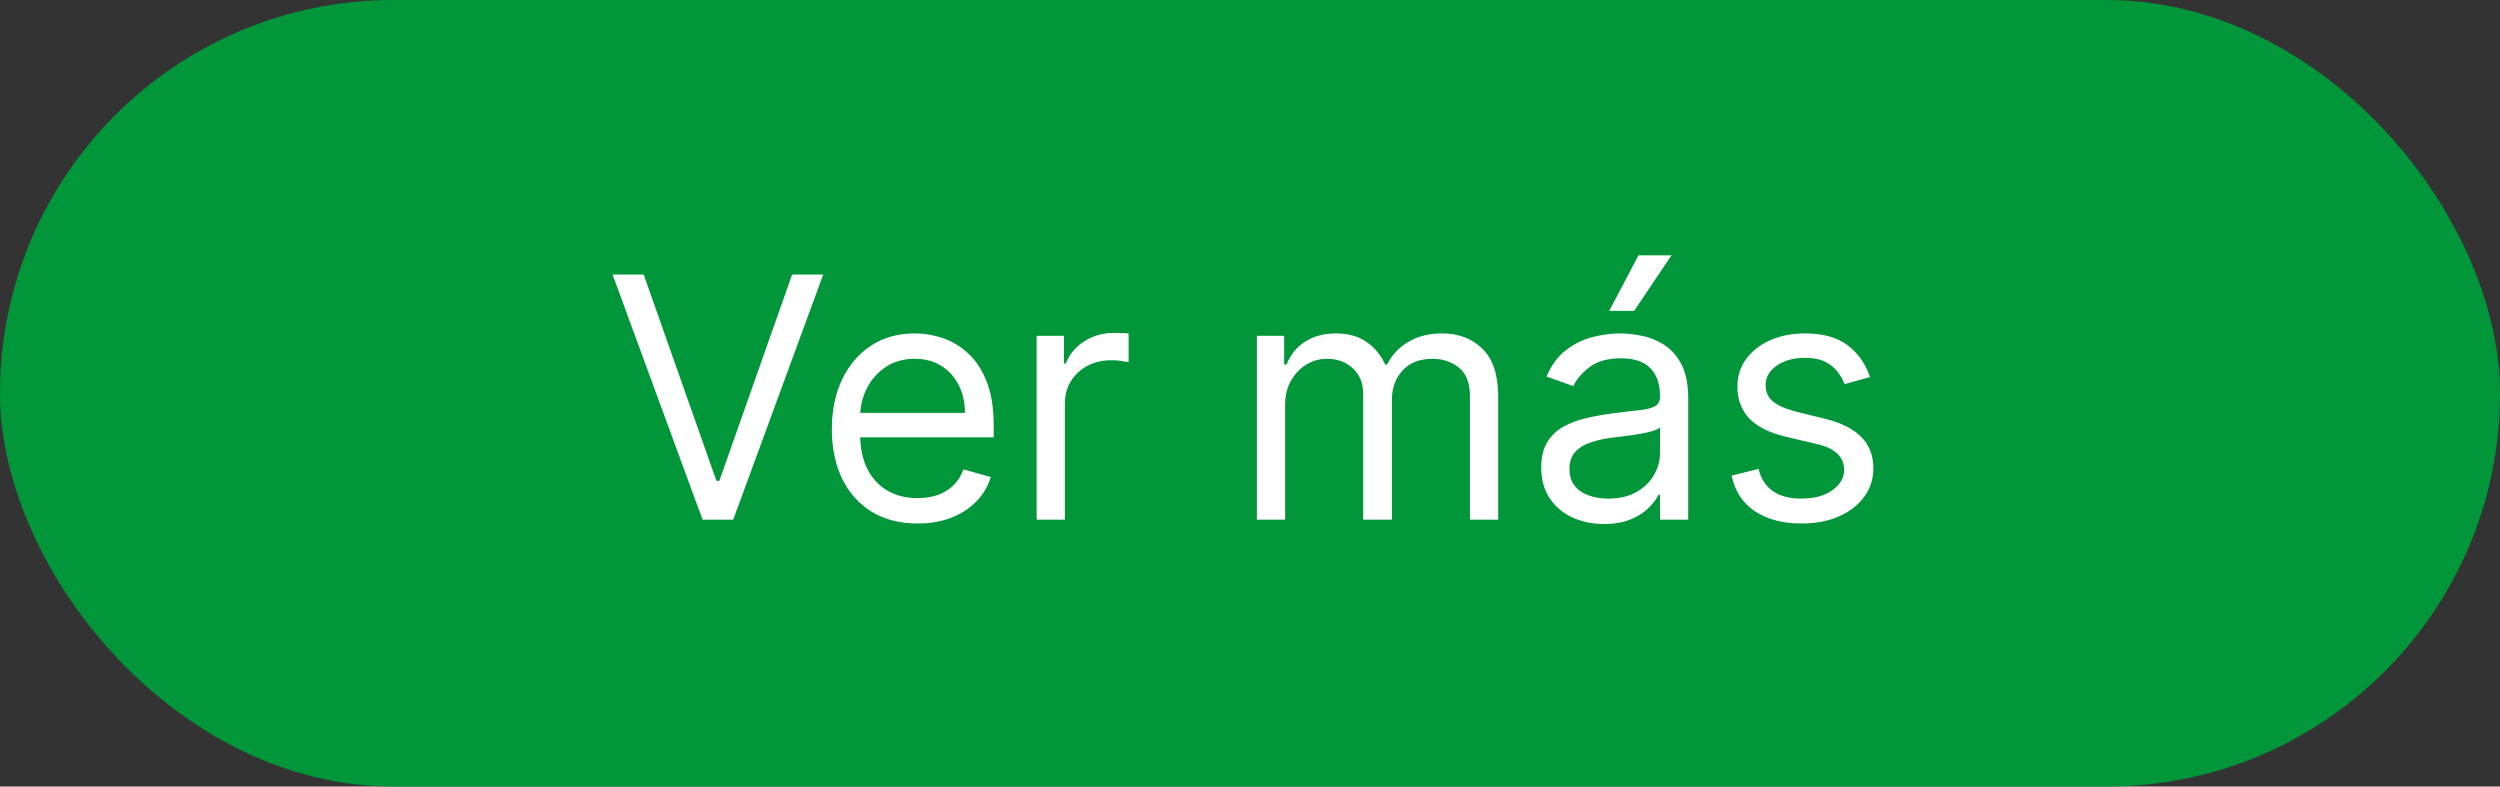
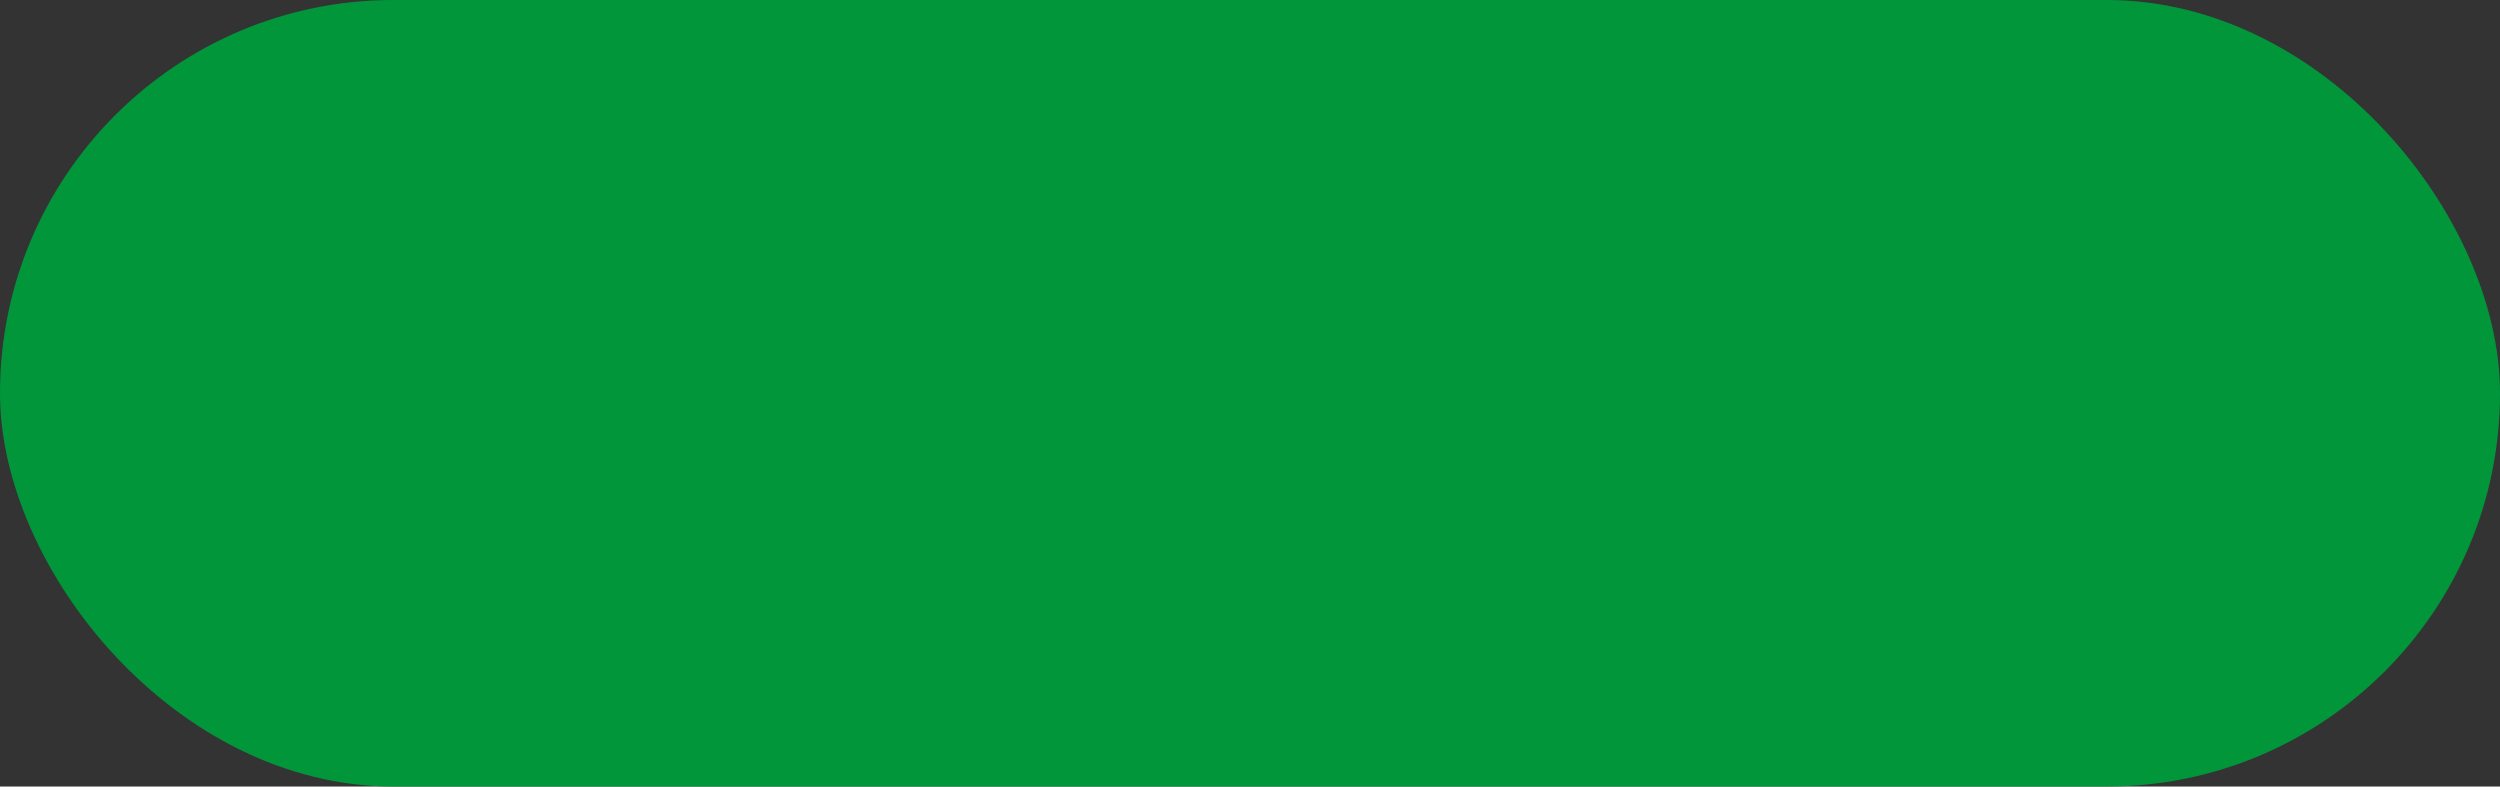
<svg xmlns="http://www.w3.org/2000/svg" width="178" height="56" viewBox="0 0 178 56" fill="none">
  <rect x="0" y="0" width="178" height="56" fill="#333333" stroke="none" />
  <rect width="178" height="56" rx="28" fill="#01963A" />
-   <path d="M45.83 19.546L51.011 34.239H51.216L56.398 19.546H58.614L52.205 37H50.023L43.614 19.546H45.83ZM65.329 37.273C64.068 37.273 62.98 36.994 62.065 36.438C61.156 35.875 60.455 35.091 59.96 34.085C59.472 33.074 59.227 31.898 59.227 30.557C59.227 29.216 59.472 28.034 59.96 27.011C60.455 25.983 61.142 25.182 62.023 24.608C62.909 24.028 63.943 23.739 65.125 23.739C65.807 23.739 66.48 23.852 67.145 24.079C67.81 24.307 68.415 24.676 68.96 25.188C69.506 25.693 69.94 26.364 70.264 27.199C70.588 28.034 70.75 29.062 70.75 30.284V31.136H60.659V29.398H68.704C68.704 28.659 68.557 28 68.261 27.421C67.972 26.841 67.557 26.384 67.017 26.048C66.483 25.713 65.852 25.546 65.125 25.546C64.324 25.546 63.631 25.744 63.045 26.142C62.466 26.534 62.02 27.046 61.707 27.676C61.395 28.307 61.239 28.983 61.239 29.704V30.864C61.239 31.852 61.409 32.69 61.75 33.378C62.097 34.06 62.577 34.58 63.19 34.938C63.804 35.29 64.517 35.466 65.329 35.466C65.858 35.466 66.335 35.392 66.761 35.244C67.193 35.091 67.565 34.864 67.878 34.562C68.19 34.256 68.432 33.875 68.602 33.42L70.546 33.966C70.341 34.625 69.997 35.205 69.514 35.705C69.031 36.199 68.435 36.585 67.724 36.864C67.014 37.136 66.216 37.273 65.329 37.273ZM73.81 37V23.909H75.753V25.886H75.889C76.128 25.239 76.56 24.713 77.185 24.31C77.81 23.906 78.514 23.704 79.298 23.704C79.446 23.704 79.631 23.707 79.852 23.713C80.074 23.719 80.242 23.727 80.355 23.739V25.784C80.287 25.767 80.131 25.741 79.886 25.707C79.648 25.668 79.395 25.648 79.128 25.648C78.492 25.648 77.923 25.781 77.423 26.048C76.929 26.31 76.537 26.673 76.247 27.139C75.963 27.599 75.821 28.125 75.821 28.716V37H73.81ZM89.489 37V23.909H91.433V25.954H91.603C91.876 25.256 92.316 24.713 92.924 24.327C93.532 23.935 94.262 23.739 95.114 23.739C95.978 23.739 96.697 23.935 97.271 24.327C97.85 24.713 98.302 25.256 98.626 25.954H98.762C99.097 25.278 99.6 24.741 100.271 24.344C100.941 23.94 101.745 23.739 102.683 23.739C103.853 23.739 104.81 24.105 105.555 24.838C106.299 25.565 106.671 26.699 106.671 28.239V37H104.66V28.239C104.66 27.273 104.396 26.582 103.867 26.168C103.339 25.753 102.717 25.546 102.001 25.546C101.08 25.546 100.367 25.824 99.862 26.381C99.356 26.932 99.103 27.631 99.103 28.477V37H97.058V28.034C97.058 27.29 96.816 26.69 96.333 26.236C95.85 25.776 95.228 25.546 94.467 25.546C93.944 25.546 93.455 25.685 93.001 25.963C92.552 26.241 92.188 26.628 91.91 27.122C91.637 27.611 91.501 28.176 91.501 28.818V37H89.489ZM114.201 37.307C113.371 37.307 112.619 37.151 111.942 36.838C111.266 36.52 110.729 36.062 110.332 35.466C109.934 34.864 109.735 34.136 109.735 33.284C109.735 32.534 109.883 31.926 110.178 31.46C110.474 30.989 110.869 30.619 111.363 30.352C111.857 30.085 112.403 29.886 112.999 29.756C113.602 29.619 114.207 29.511 114.815 29.432C115.61 29.329 116.255 29.253 116.749 29.202C117.249 29.145 117.613 29.051 117.84 28.921C118.073 28.79 118.19 28.562 118.19 28.239V28.171C118.19 27.329 117.96 26.676 117.499 26.21C117.045 25.744 116.354 25.511 115.428 25.511C114.468 25.511 113.715 25.722 113.17 26.142C112.624 26.562 112.241 27.011 112.019 27.489L110.11 26.807C110.451 26.011 110.906 25.392 111.474 24.949C112.048 24.5 112.673 24.188 113.349 24.011C114.031 23.829 114.701 23.739 115.36 23.739C115.781 23.739 116.263 23.79 116.809 23.892C117.36 23.989 117.891 24.19 118.403 24.497C118.92 24.804 119.349 25.267 119.69 25.886C120.031 26.506 120.201 27.335 120.201 28.375V37H118.19V35.227H118.087C117.951 35.511 117.724 35.815 117.406 36.139C117.087 36.463 116.664 36.739 116.136 36.966C115.607 37.193 114.962 37.307 114.201 37.307ZM114.508 35.5C115.303 35.5 115.974 35.344 116.519 35.031C117.07 34.719 117.485 34.315 117.763 33.821C118.048 33.327 118.19 32.807 118.19 32.261V30.421C118.104 30.523 117.917 30.616 117.627 30.702C117.343 30.781 117.013 30.852 116.638 30.915C116.269 30.972 115.908 31.023 115.556 31.068C115.21 31.108 114.928 31.142 114.712 31.171C114.19 31.239 113.701 31.349 113.246 31.503C112.798 31.651 112.434 31.875 112.156 32.176C111.883 32.472 111.746 32.875 111.746 33.386C111.746 34.085 112.005 34.614 112.522 34.972C113.045 35.324 113.707 35.5 114.508 35.5ZM114.576 22.136L116.656 18.182H119.008L116.349 22.136H114.576ZM133.145 26.841L131.338 27.352C131.224 27.051 131.057 26.759 130.835 26.474C130.619 26.185 130.324 25.946 129.949 25.759C129.574 25.571 129.094 25.477 128.509 25.477C127.707 25.477 127.04 25.662 126.506 26.031C125.977 26.395 125.713 26.858 125.713 27.421C125.713 27.921 125.895 28.315 126.259 28.605C126.622 28.895 127.19 29.136 127.963 29.329L129.906 29.807C131.077 30.091 131.949 30.526 132.523 31.111C133.097 31.69 133.384 32.438 133.384 33.352C133.384 34.102 133.168 34.773 132.736 35.364C132.31 35.955 131.713 36.42 130.946 36.761C130.179 37.102 129.287 37.273 128.27 37.273C126.935 37.273 125.83 36.983 124.955 36.403C124.08 35.824 123.526 34.977 123.293 33.864L125.202 33.386C125.384 34.091 125.727 34.619 126.233 34.972C126.744 35.324 127.412 35.5 128.236 35.5C129.173 35.5 129.918 35.301 130.469 34.903C131.026 34.5 131.304 34.017 131.304 33.455C131.304 33 131.145 32.619 130.827 32.312C130.509 32 130.02 31.767 129.361 31.614L127.179 31.102C125.98 30.818 125.099 30.378 124.537 29.781C123.98 29.179 123.702 28.426 123.702 27.523C123.702 26.784 123.909 26.131 124.324 25.562C124.744 24.994 125.315 24.548 126.037 24.224C126.764 23.901 127.588 23.739 128.509 23.739C129.804 23.739 130.821 24.023 131.56 24.591C132.304 25.159 132.832 25.909 133.145 26.841Z" fill="white" />
</svg>